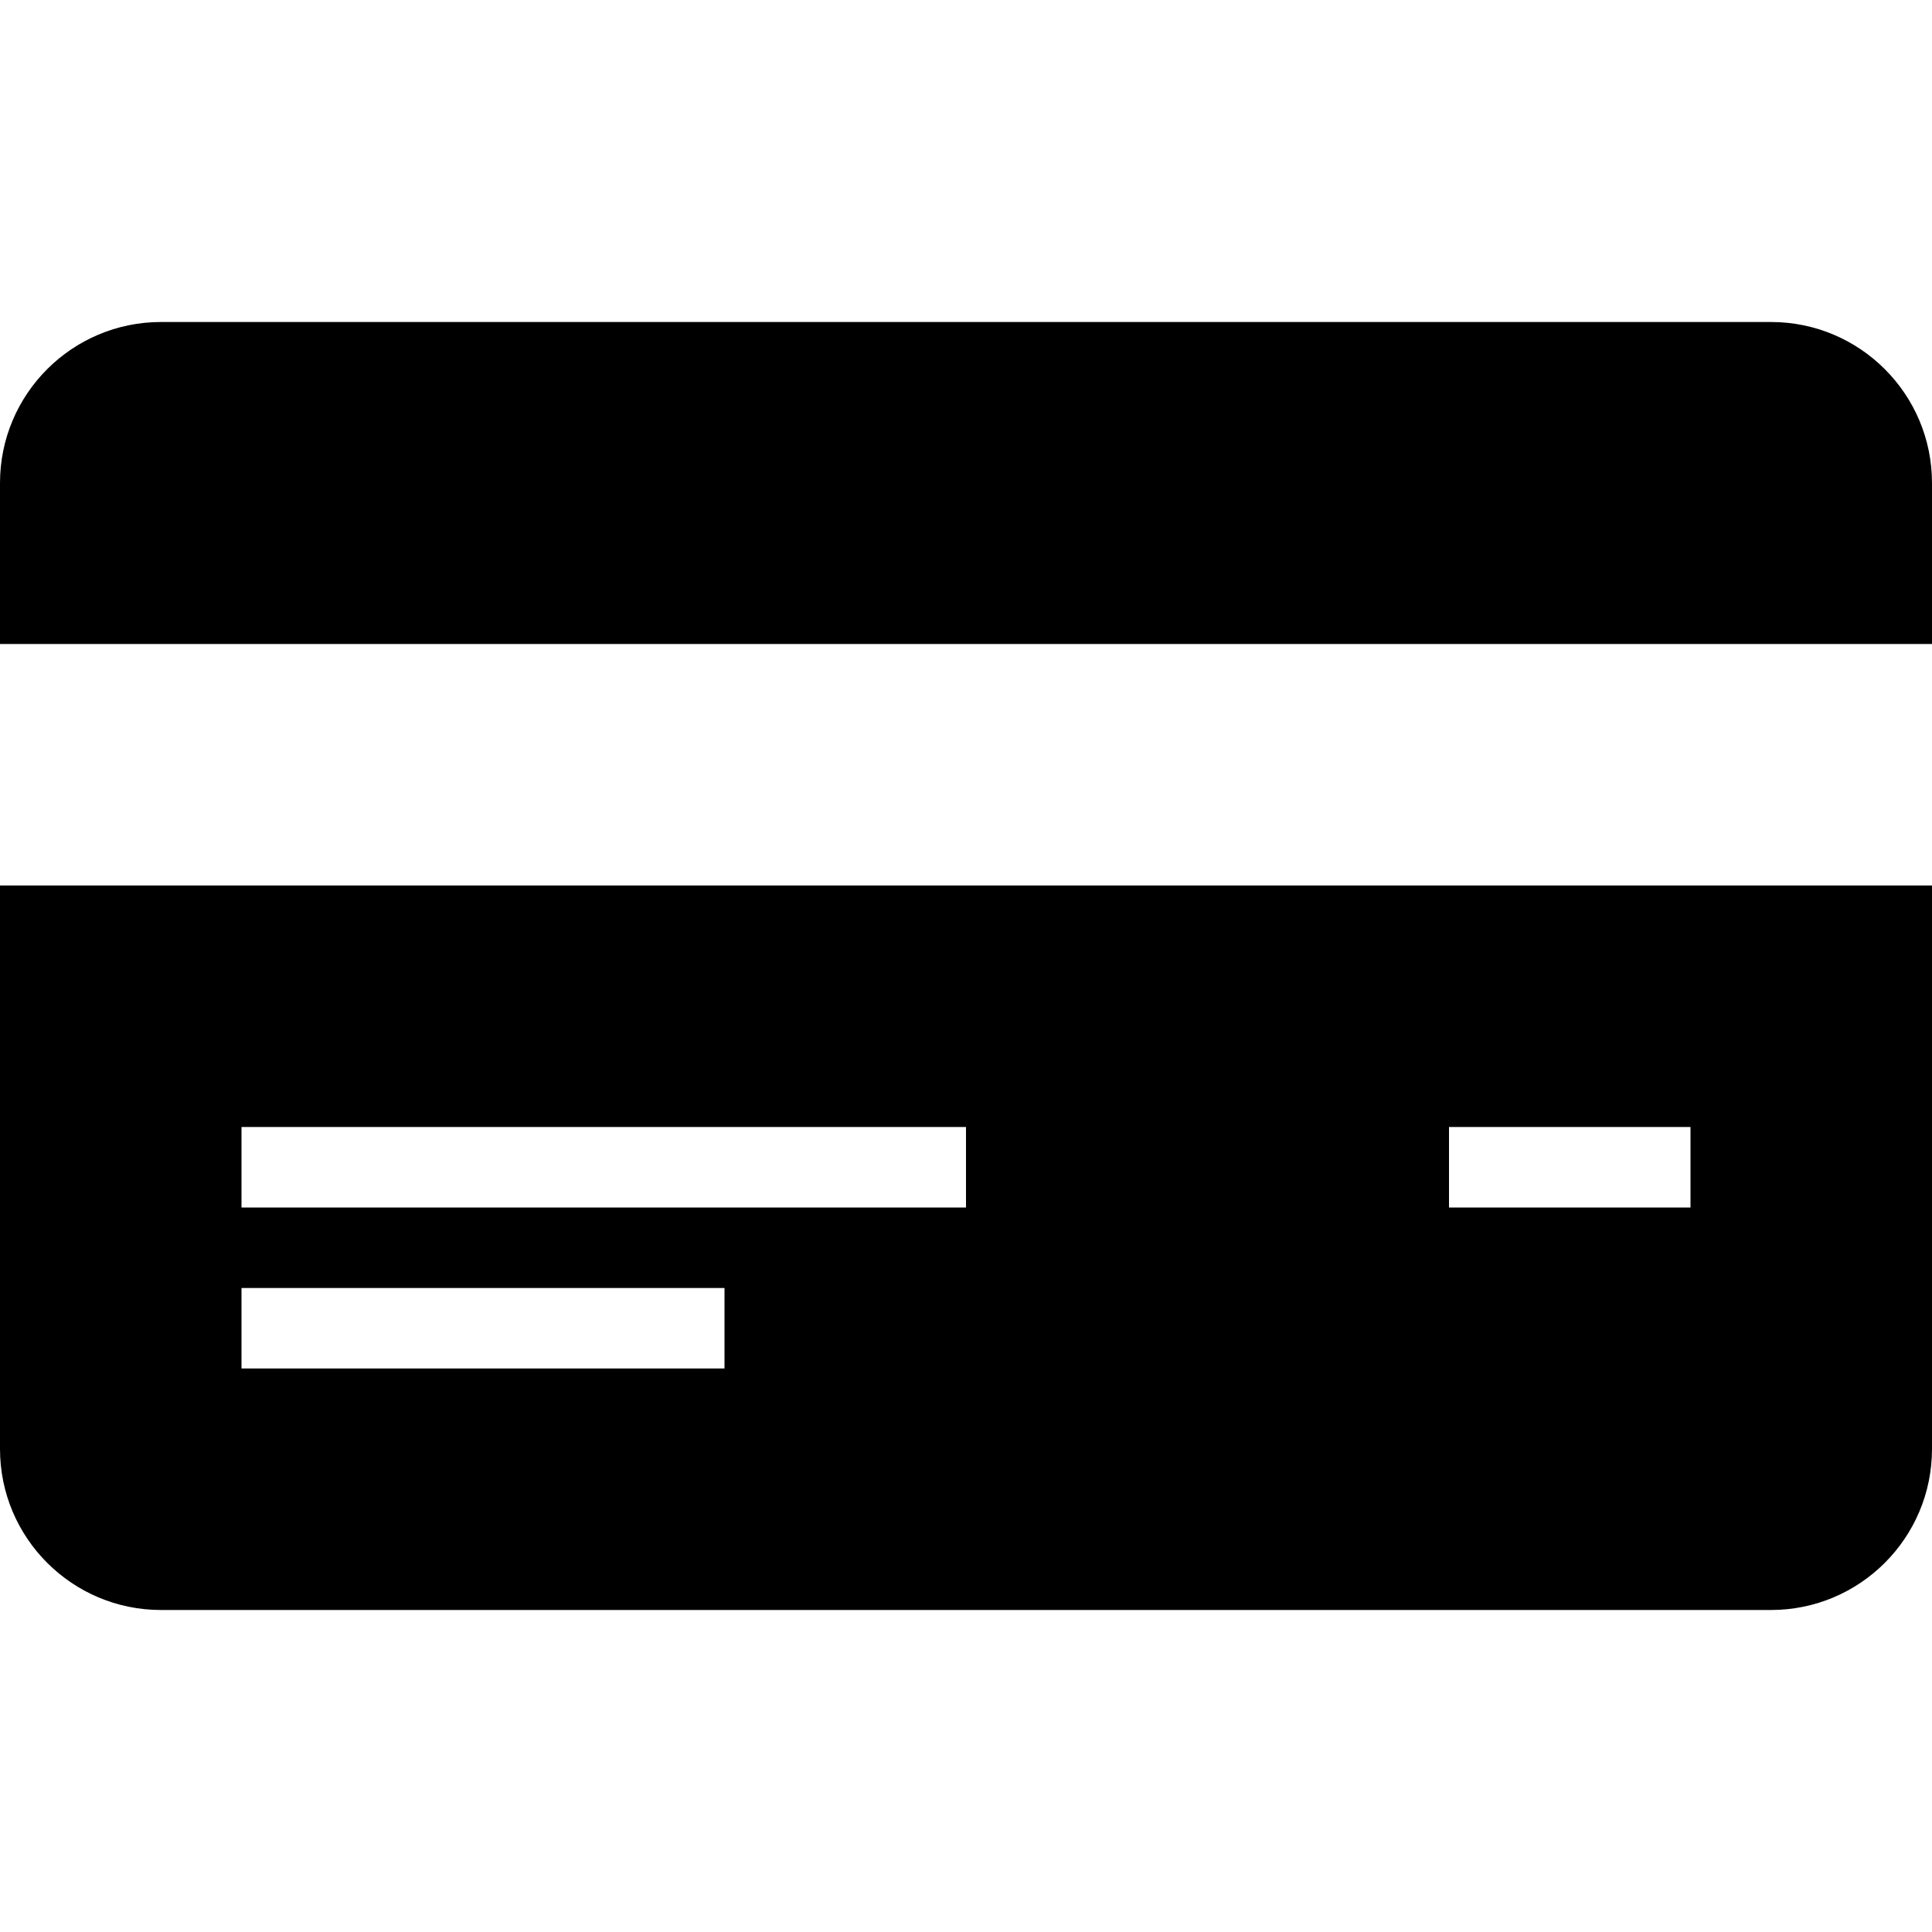
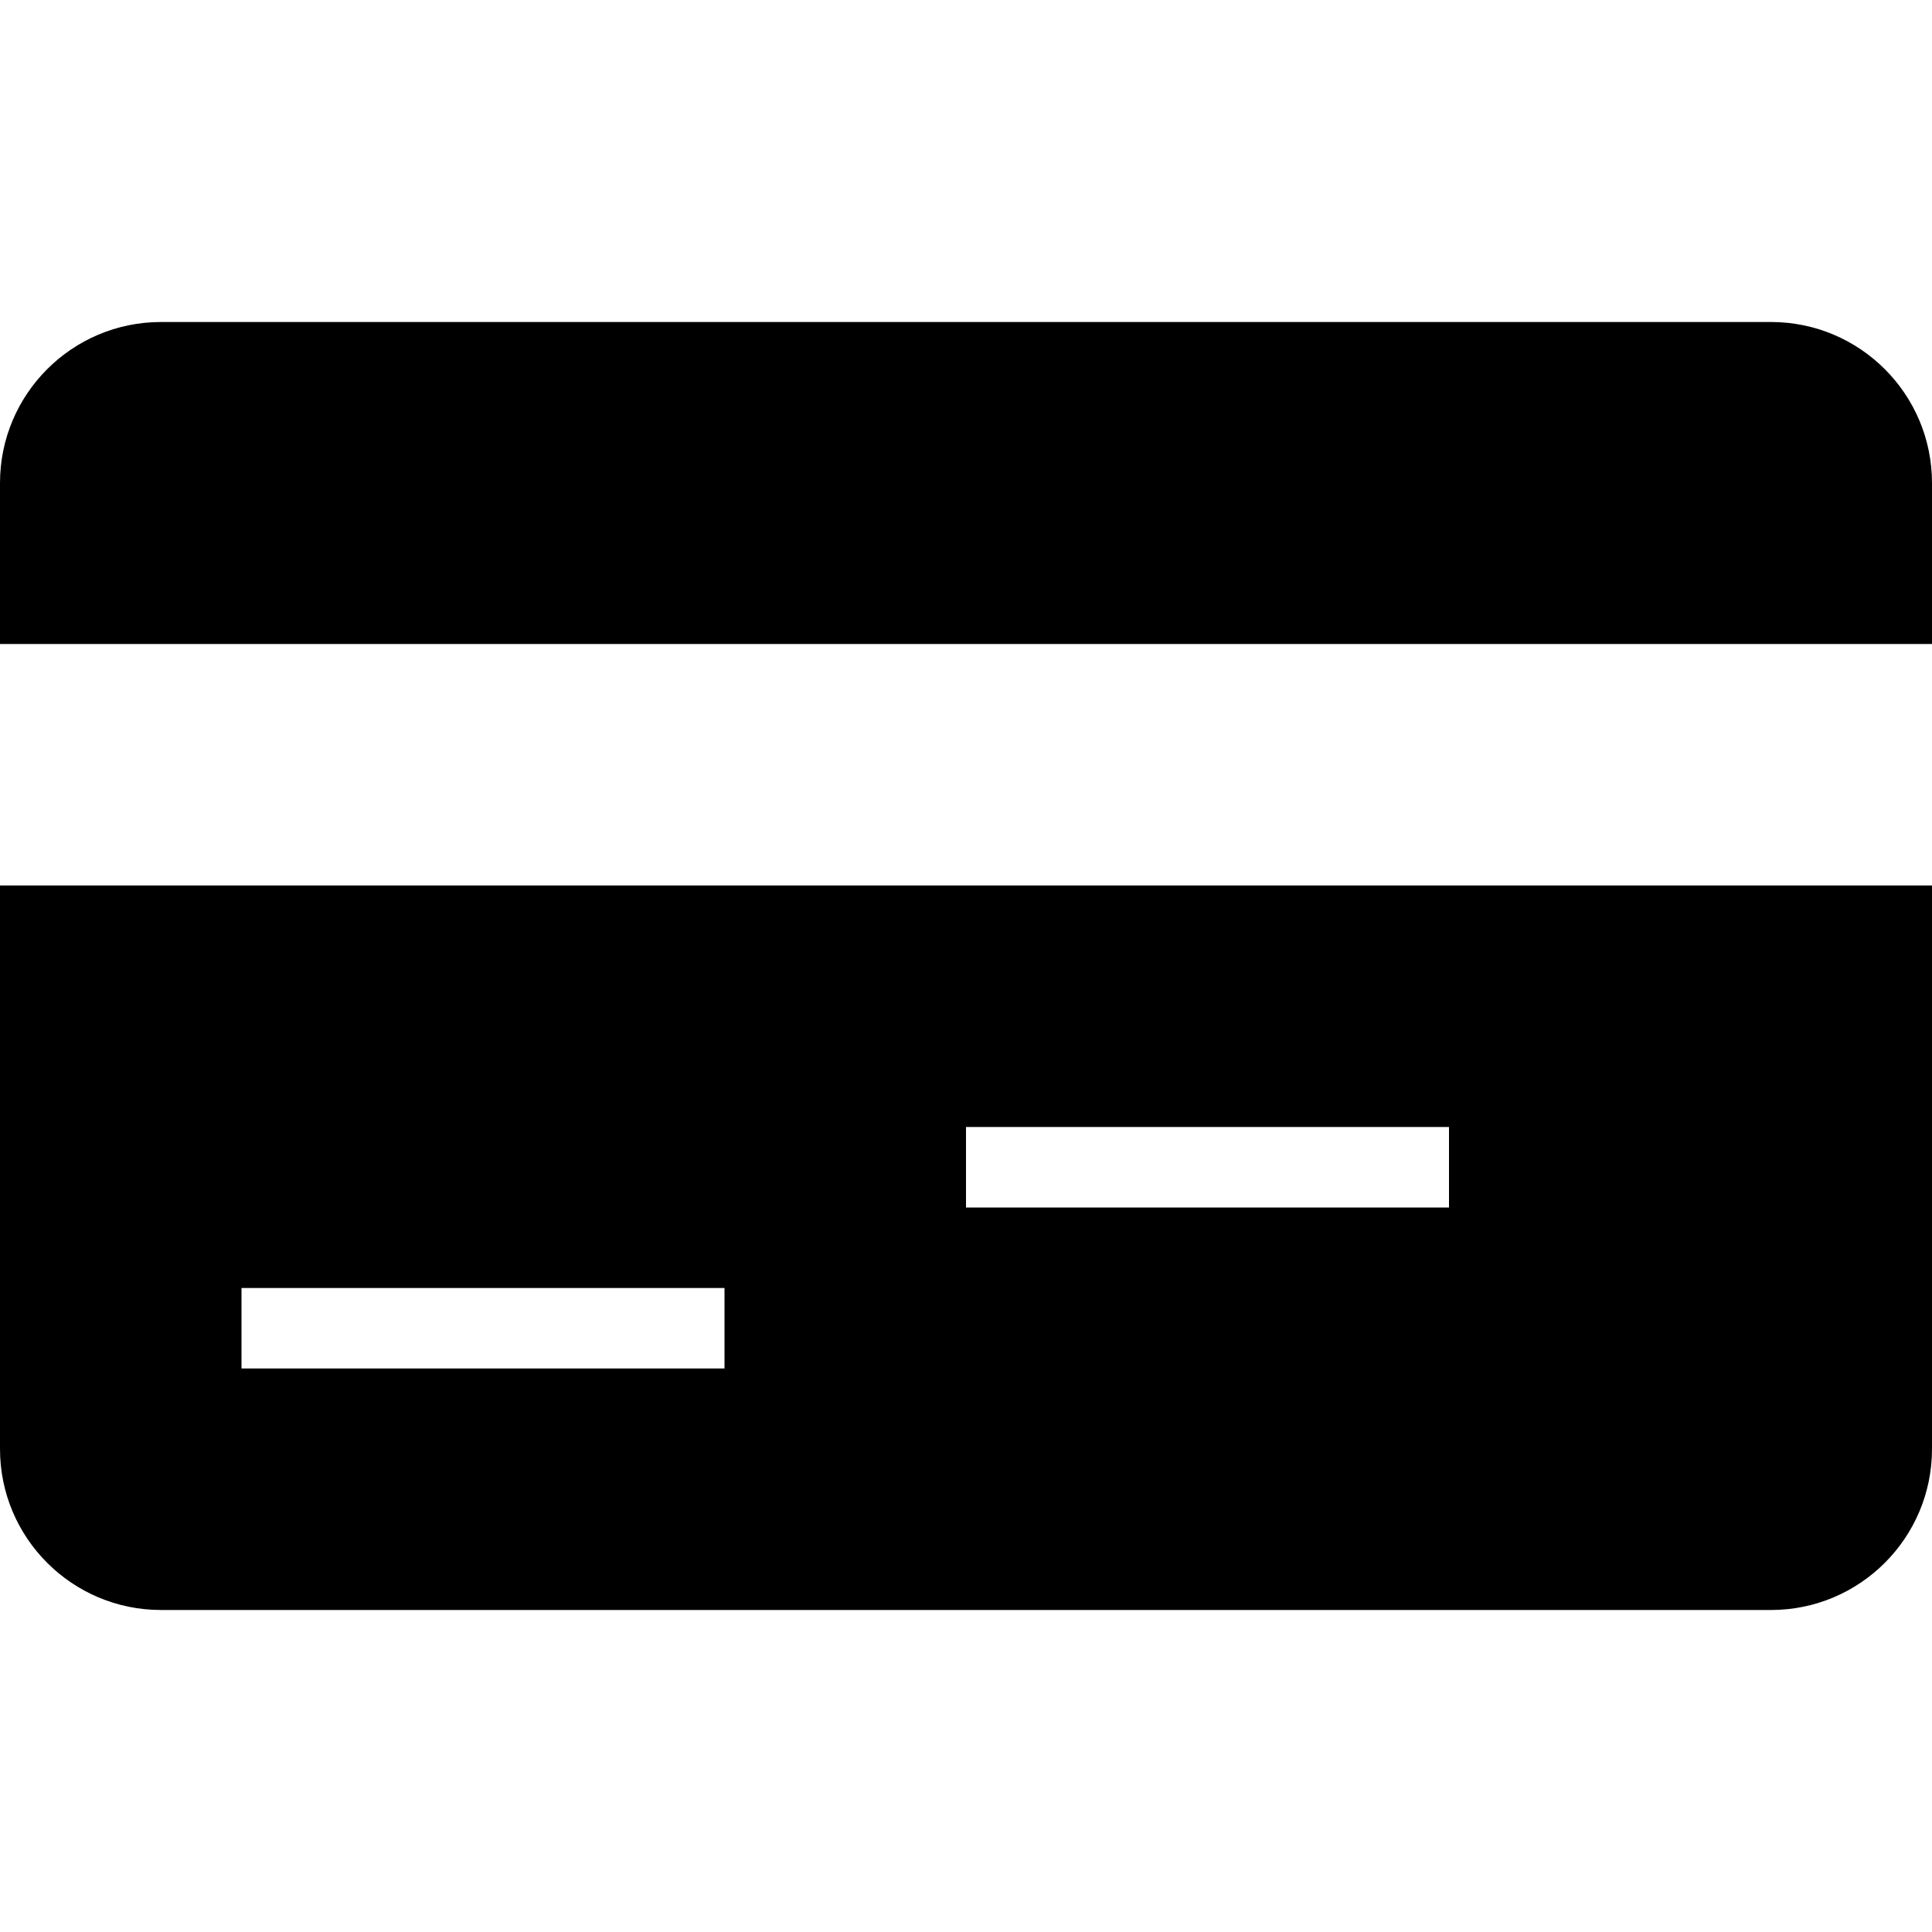
<svg xmlns="http://www.w3.org/2000/svg" width="24" height="24" viewBox="0 0 24 24">
-   <path d="M0 8v-2c0-1.104.896-2 2-2h20c1.104 0 2 .896 2 2v2h-24zm24 3v7c0 1.104-.896 2-2 2h-20c-1.104 0-2-.896-2-2v-7h24zm-15 5h-6v1h6v-1zm3-2h-9v1h9v-1zm9 0h-3v1h3v-1z" />
+   <path d="M0 8v-2c0-1.104.896-2 2-2h20c1.104 0 2 .896 2 2v2h-24zm24 3v7c0 1.104-.896 2-2 2h-20c-1.104 0-2-.896-2-2v-7h24zm-15 5h-6v1h6v-1zm3-2v1h9v-1zm9 0h-3v1h3v-1z" />
</svg>